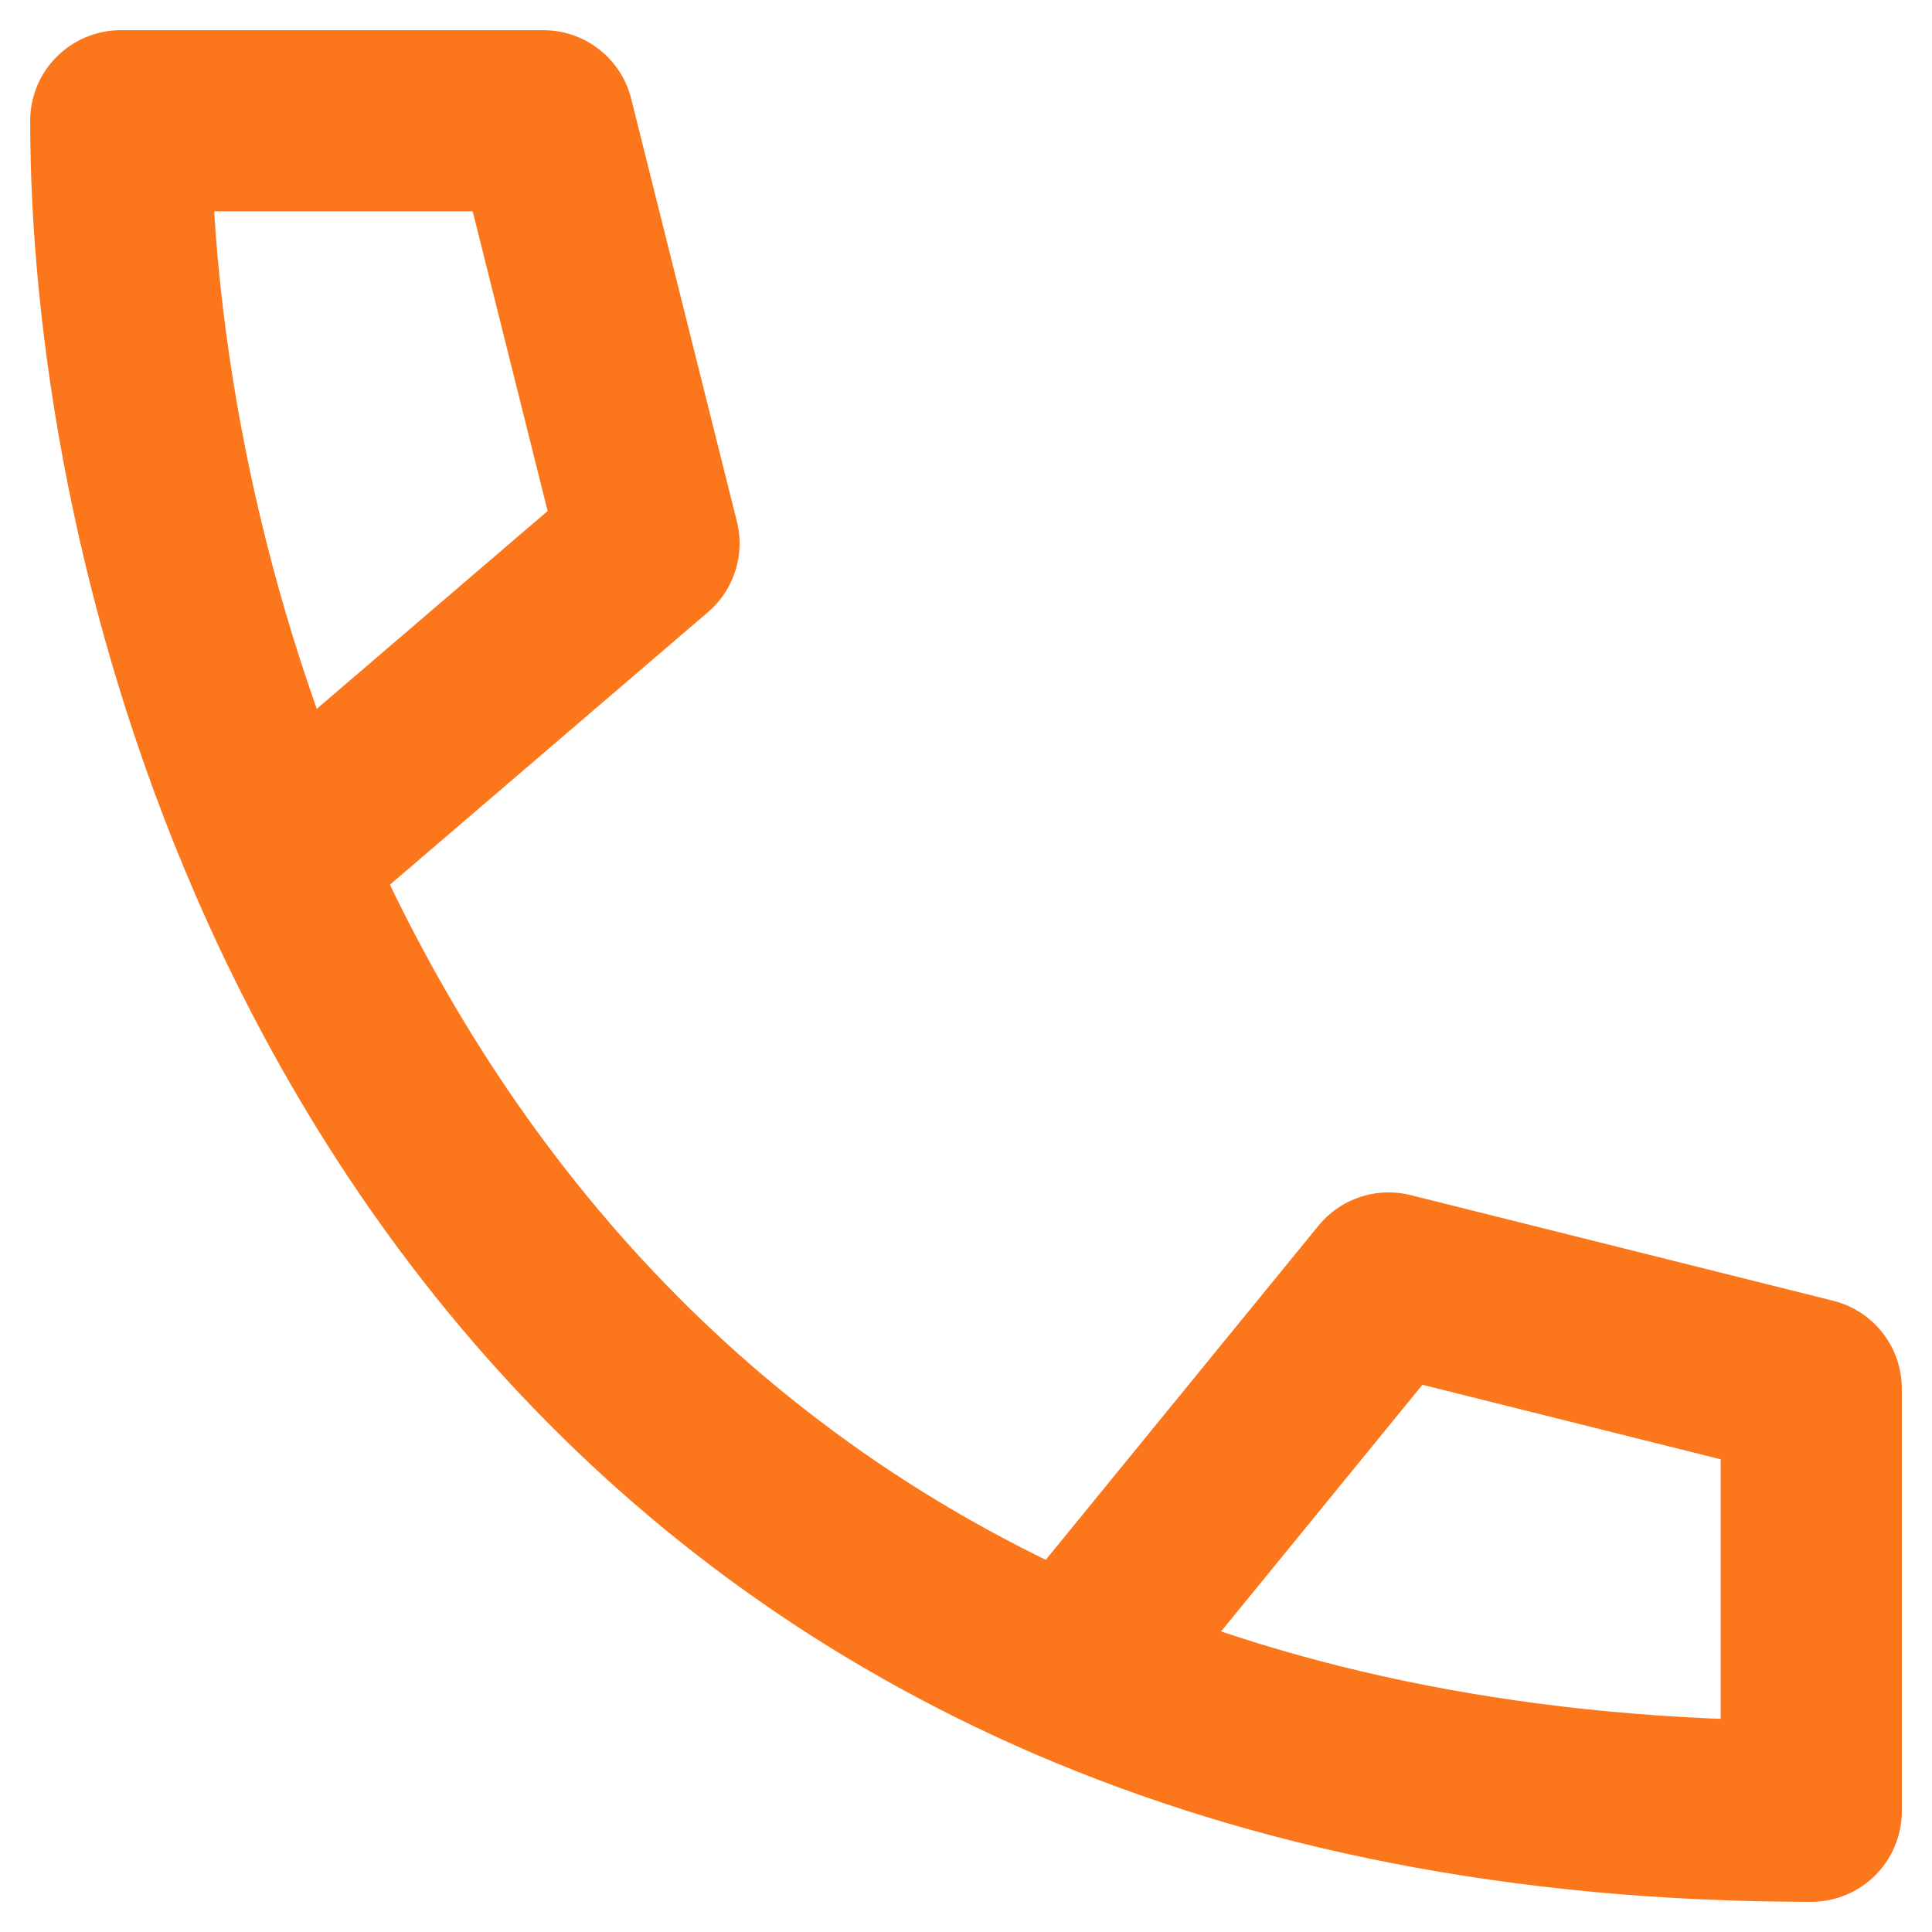
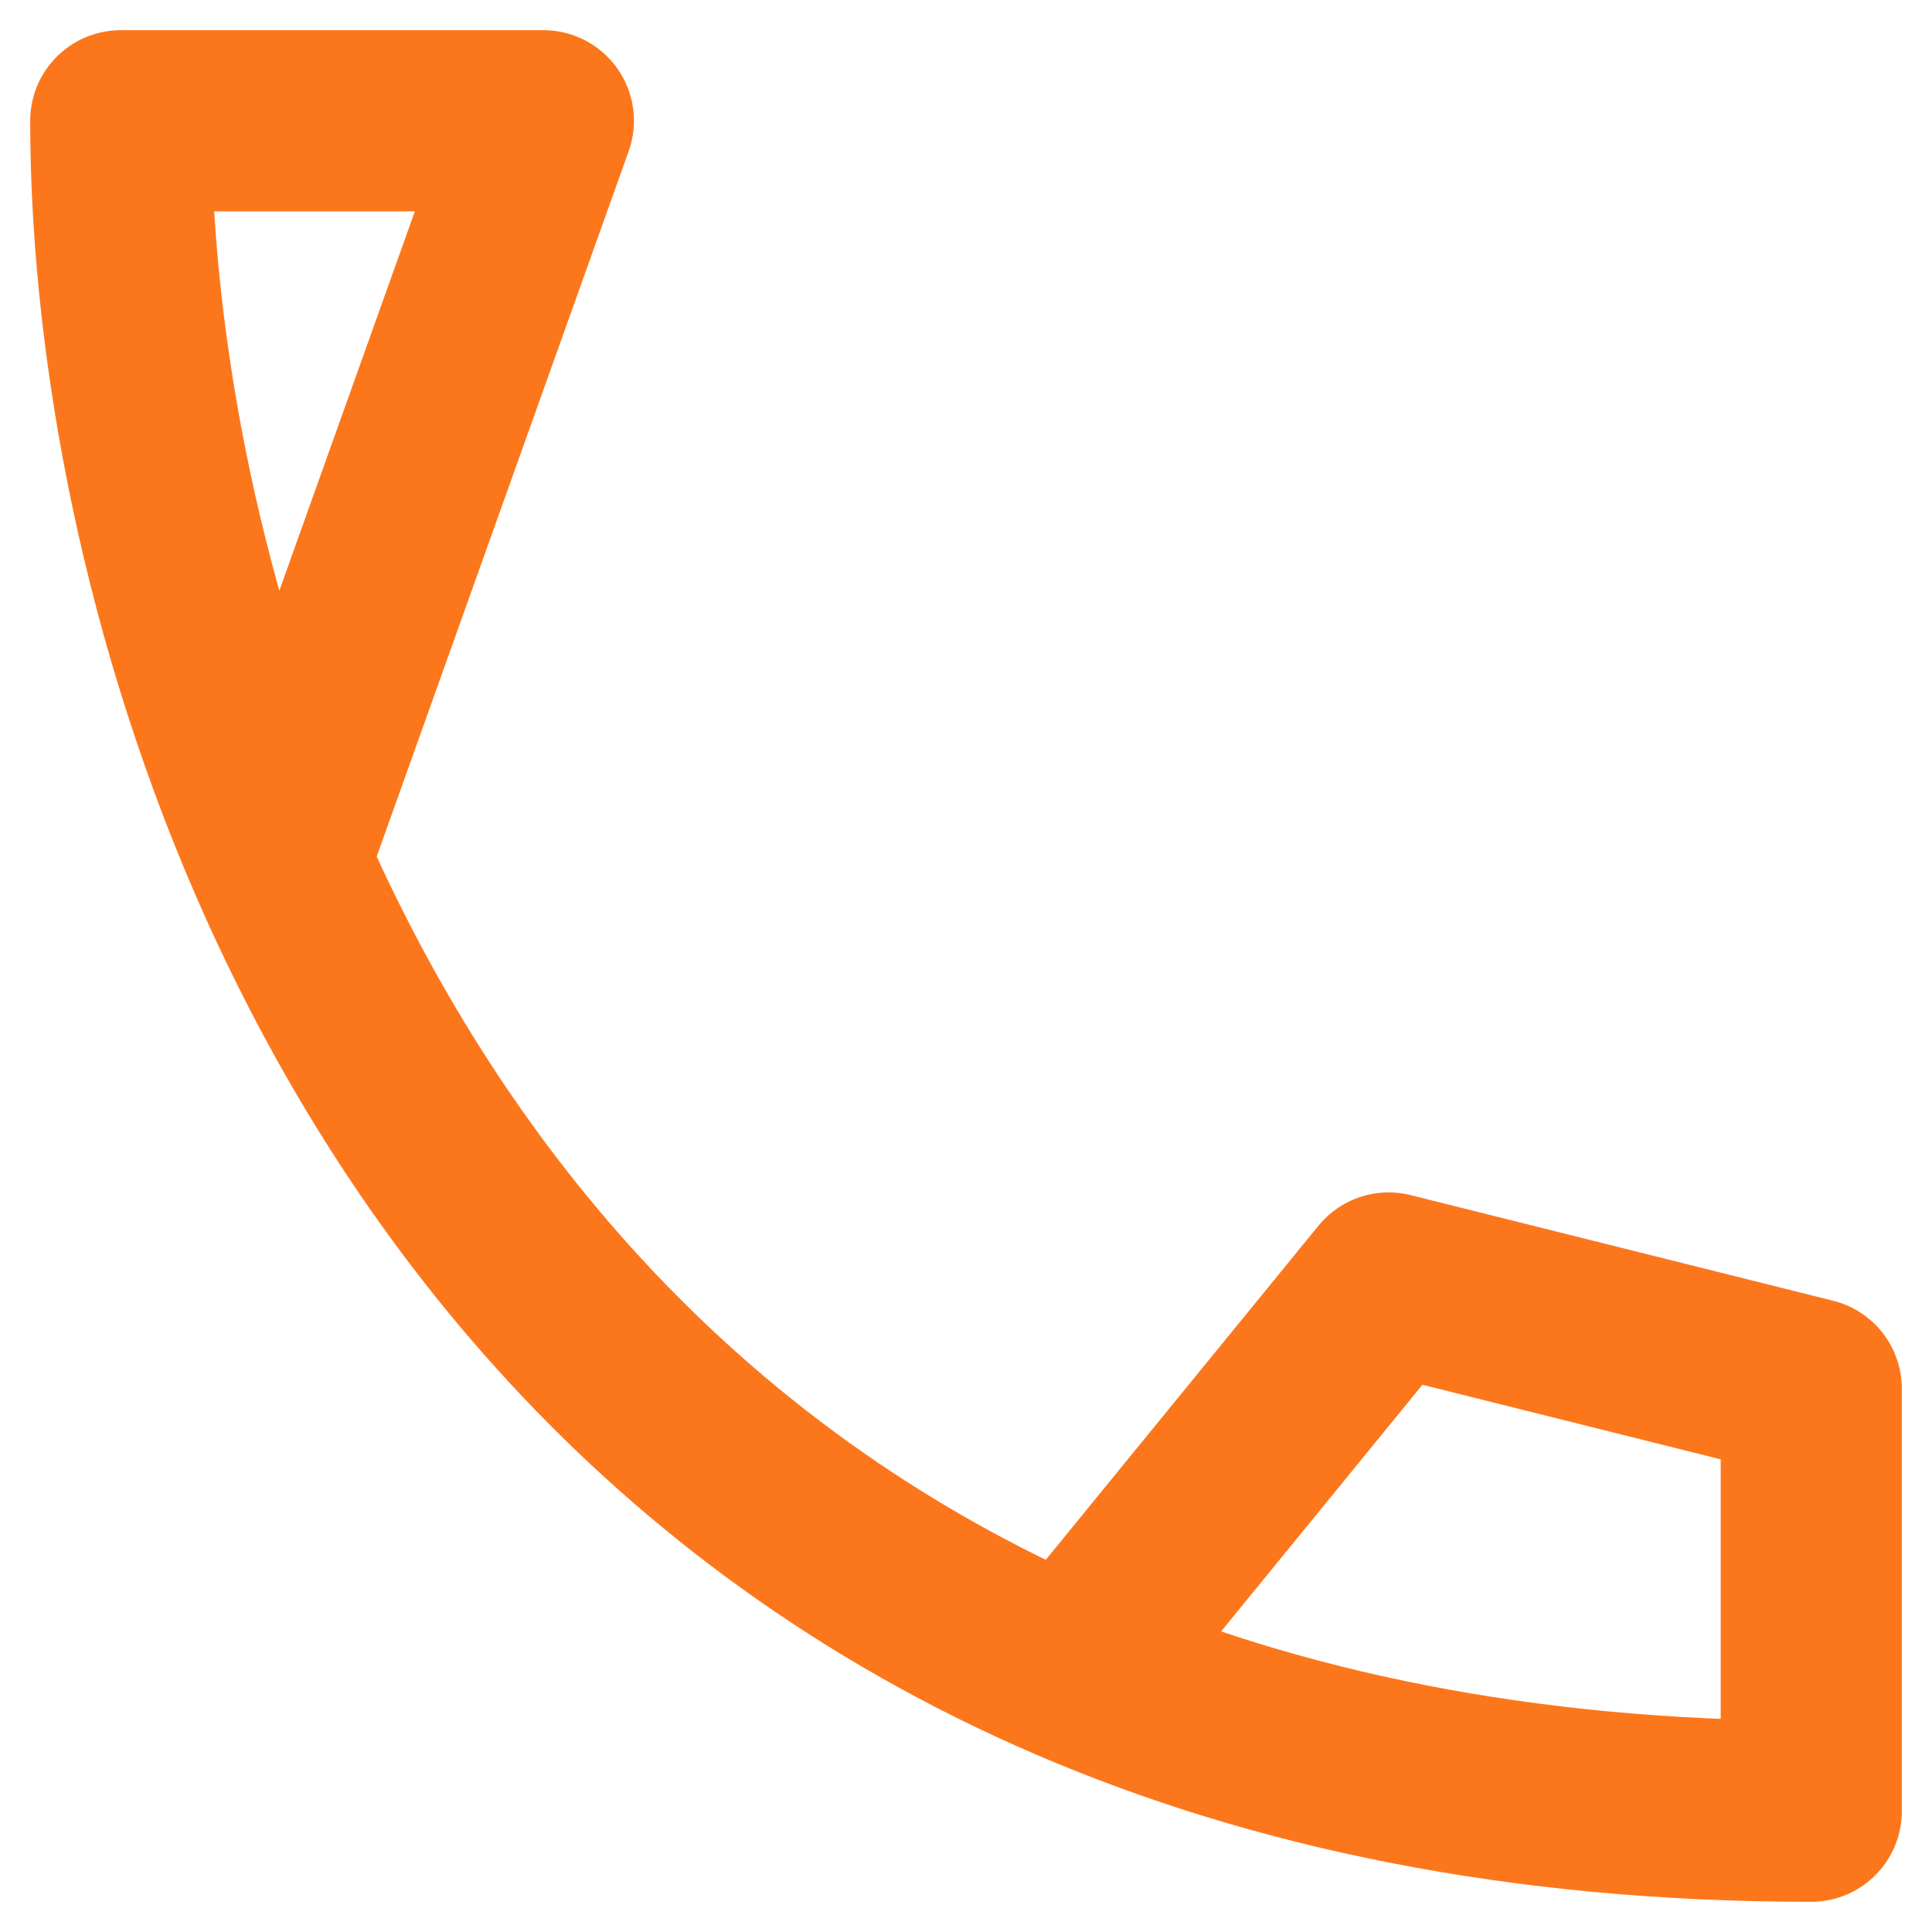
<svg xmlns="http://www.w3.org/2000/svg" width="16" height="16" viewBox="0 0 16 16" fill="none">
-   <path d="M8.875 13.841C10.564 14.567 12.587 15 15 15V11.5L11.5 10.625L8.875 13.841ZM8.875 13.841C5.514 12.395 3.471 9.789 2.312 7.125M2.312 7.125C1.35 4.913 1 2.661 1 1H4.5L5.375 4.5L2.312 7.125Z" stroke="#FC771C" stroke-width="1.5" stroke-linecap="round" stroke-linejoin="round" />
+   <path d="M8.875 13.841C10.564 14.567 12.587 15 15 15V11.5L11.5 10.625L8.875 13.841ZM8.875 13.841C5.514 12.395 3.471 9.789 2.312 7.125M2.312 7.125C1.35 4.913 1 2.661 1 1H4.5L2.312 7.125Z" stroke="#FC771C" stroke-width="1.5" stroke-linecap="round" stroke-linejoin="round" />
</svg>